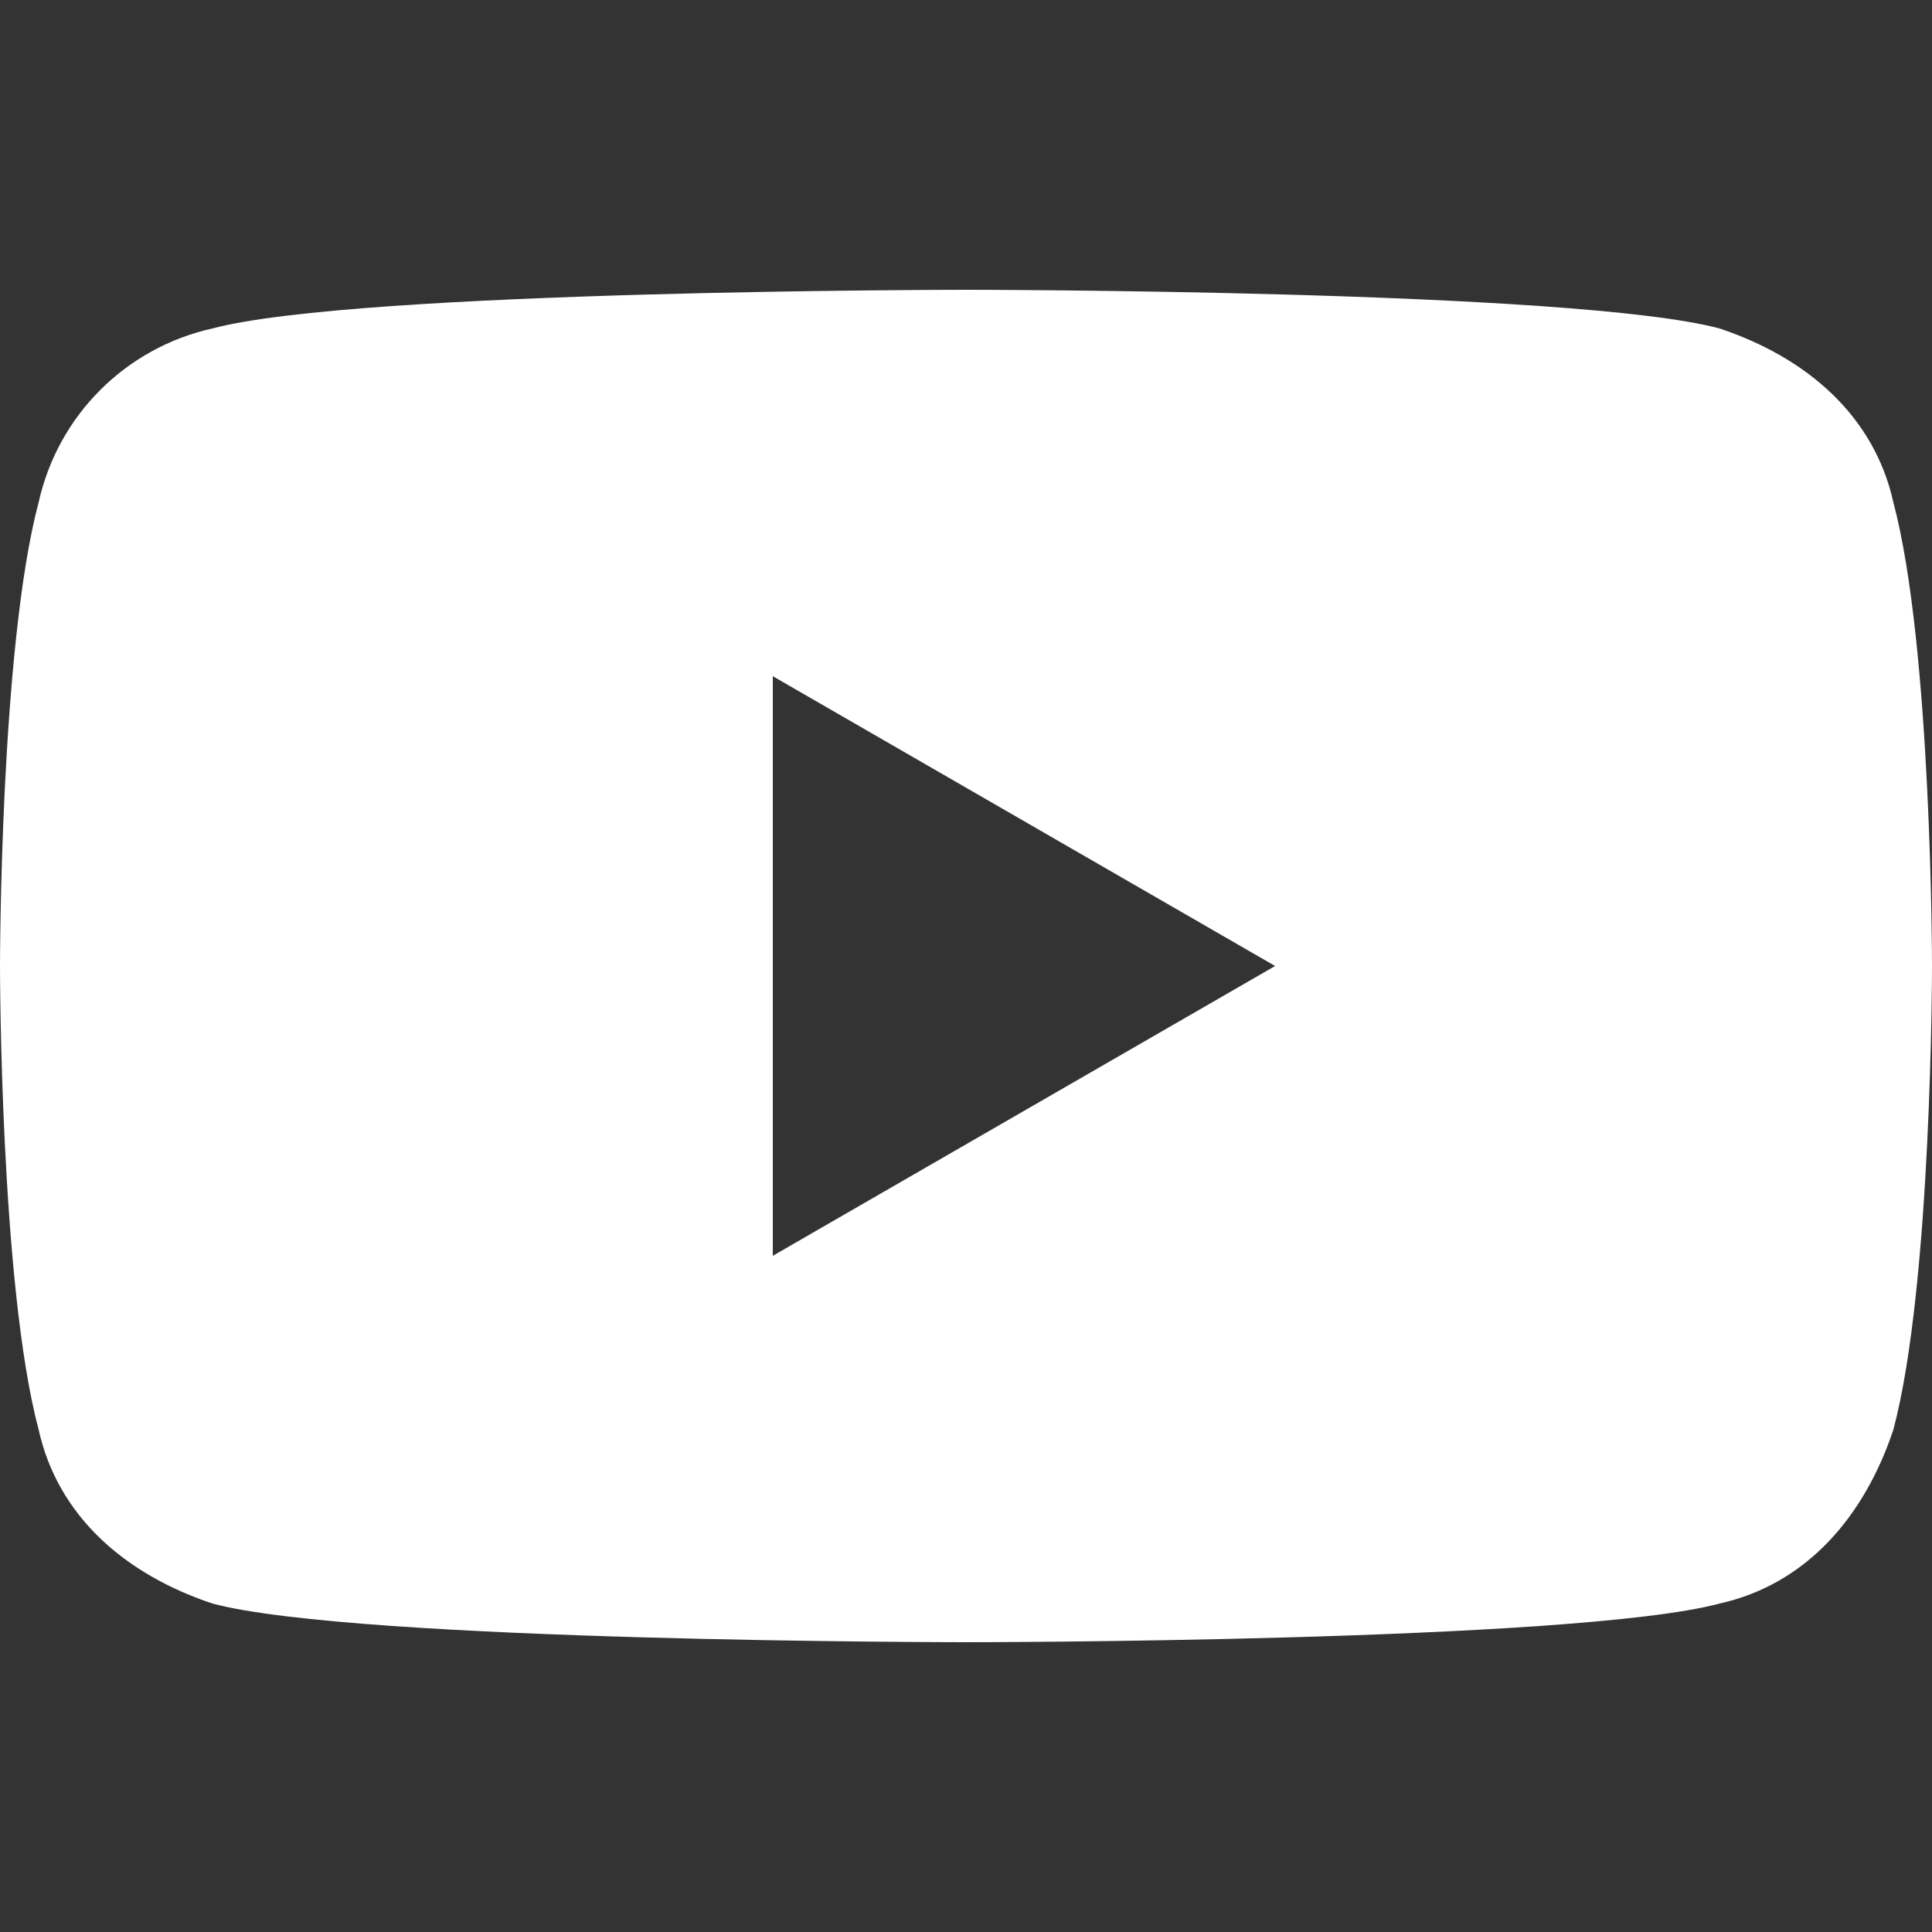
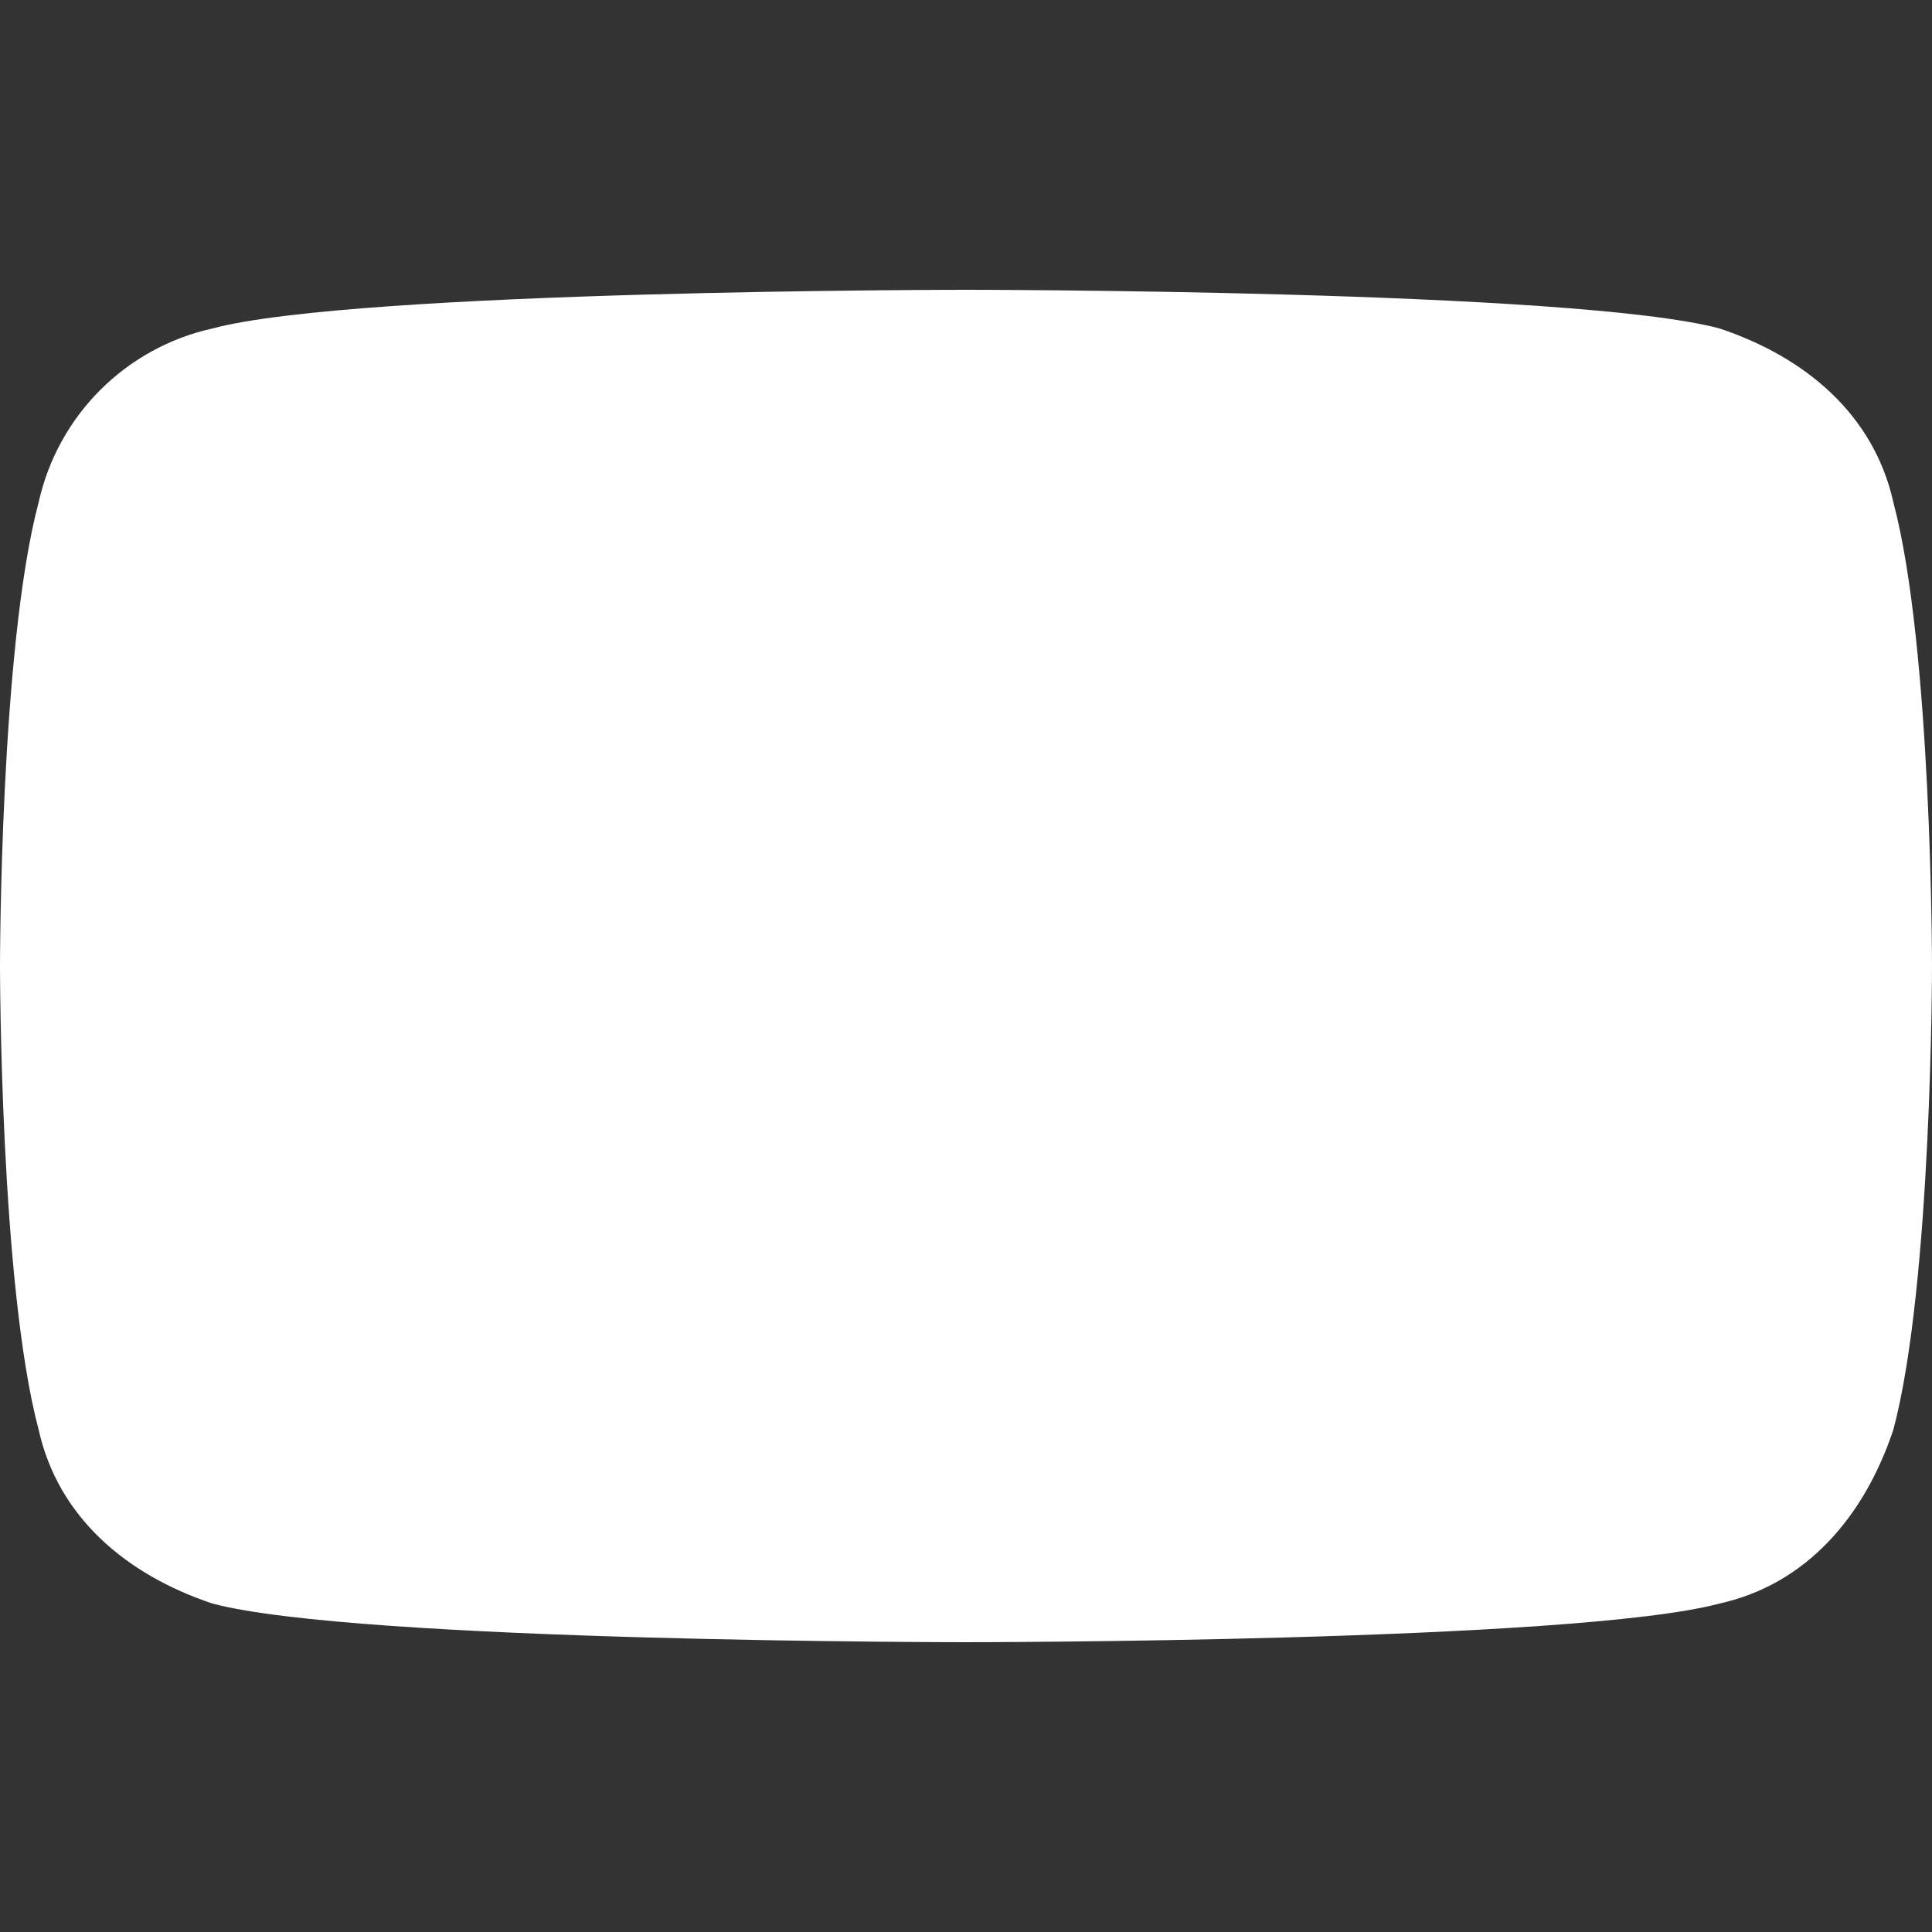
<svg xmlns="http://www.w3.org/2000/svg" version="1.1" id="Layer_1" x="0px" y="0px" viewBox="0 0 20 20" style="enable-background:new 0 0 20 20;" xml:space="preserve">
  <rect x="0" y="0" width="20" height="20" fill="#333333" stroke="none" />
  <style type="text/css">
	.st0{fill:#FFFFFF;}
</style>
-   <path class="st0" d="M19.6,5.2c-0.2-0.9-0.9-1.5-1.8-1.8C16.3,3,10,3,10,3S3.7,3,2.2,3.4C1.3,3.6,0.6,4.3,0.4,5.2C0,6.7,0,10,0,10  s0,3.3,0.4,4.8c0.2,0.9,0.9,1.5,1.8,1.8C3.7,17,10,17,10,17s6.3,0,7.8-0.4c0.9-0.2,1.5-0.9,1.8-1.8C20,13.3,20,10,20,10  S20,6.7,19.6,5.2z M8,13V7l5.2,3L8,13z" />
+   <path class="st0" d="M19.6,5.2c-0.2-0.9-0.9-1.5-1.8-1.8C16.3,3,10,3,10,3S3.7,3,2.2,3.4C1.3,3.6,0.6,4.3,0.4,5.2C0,6.7,0,10,0,10  s0,3.3,0.4,4.8c0.2,0.9,0.9,1.5,1.8,1.8C3.7,17,10,17,10,17s6.3,0,7.8-0.4c0.9-0.2,1.5-0.9,1.8-1.8C20,13.3,20,10,20,10  S20,6.7,19.6,5.2z M8,13V7L8,13z" />
</svg>